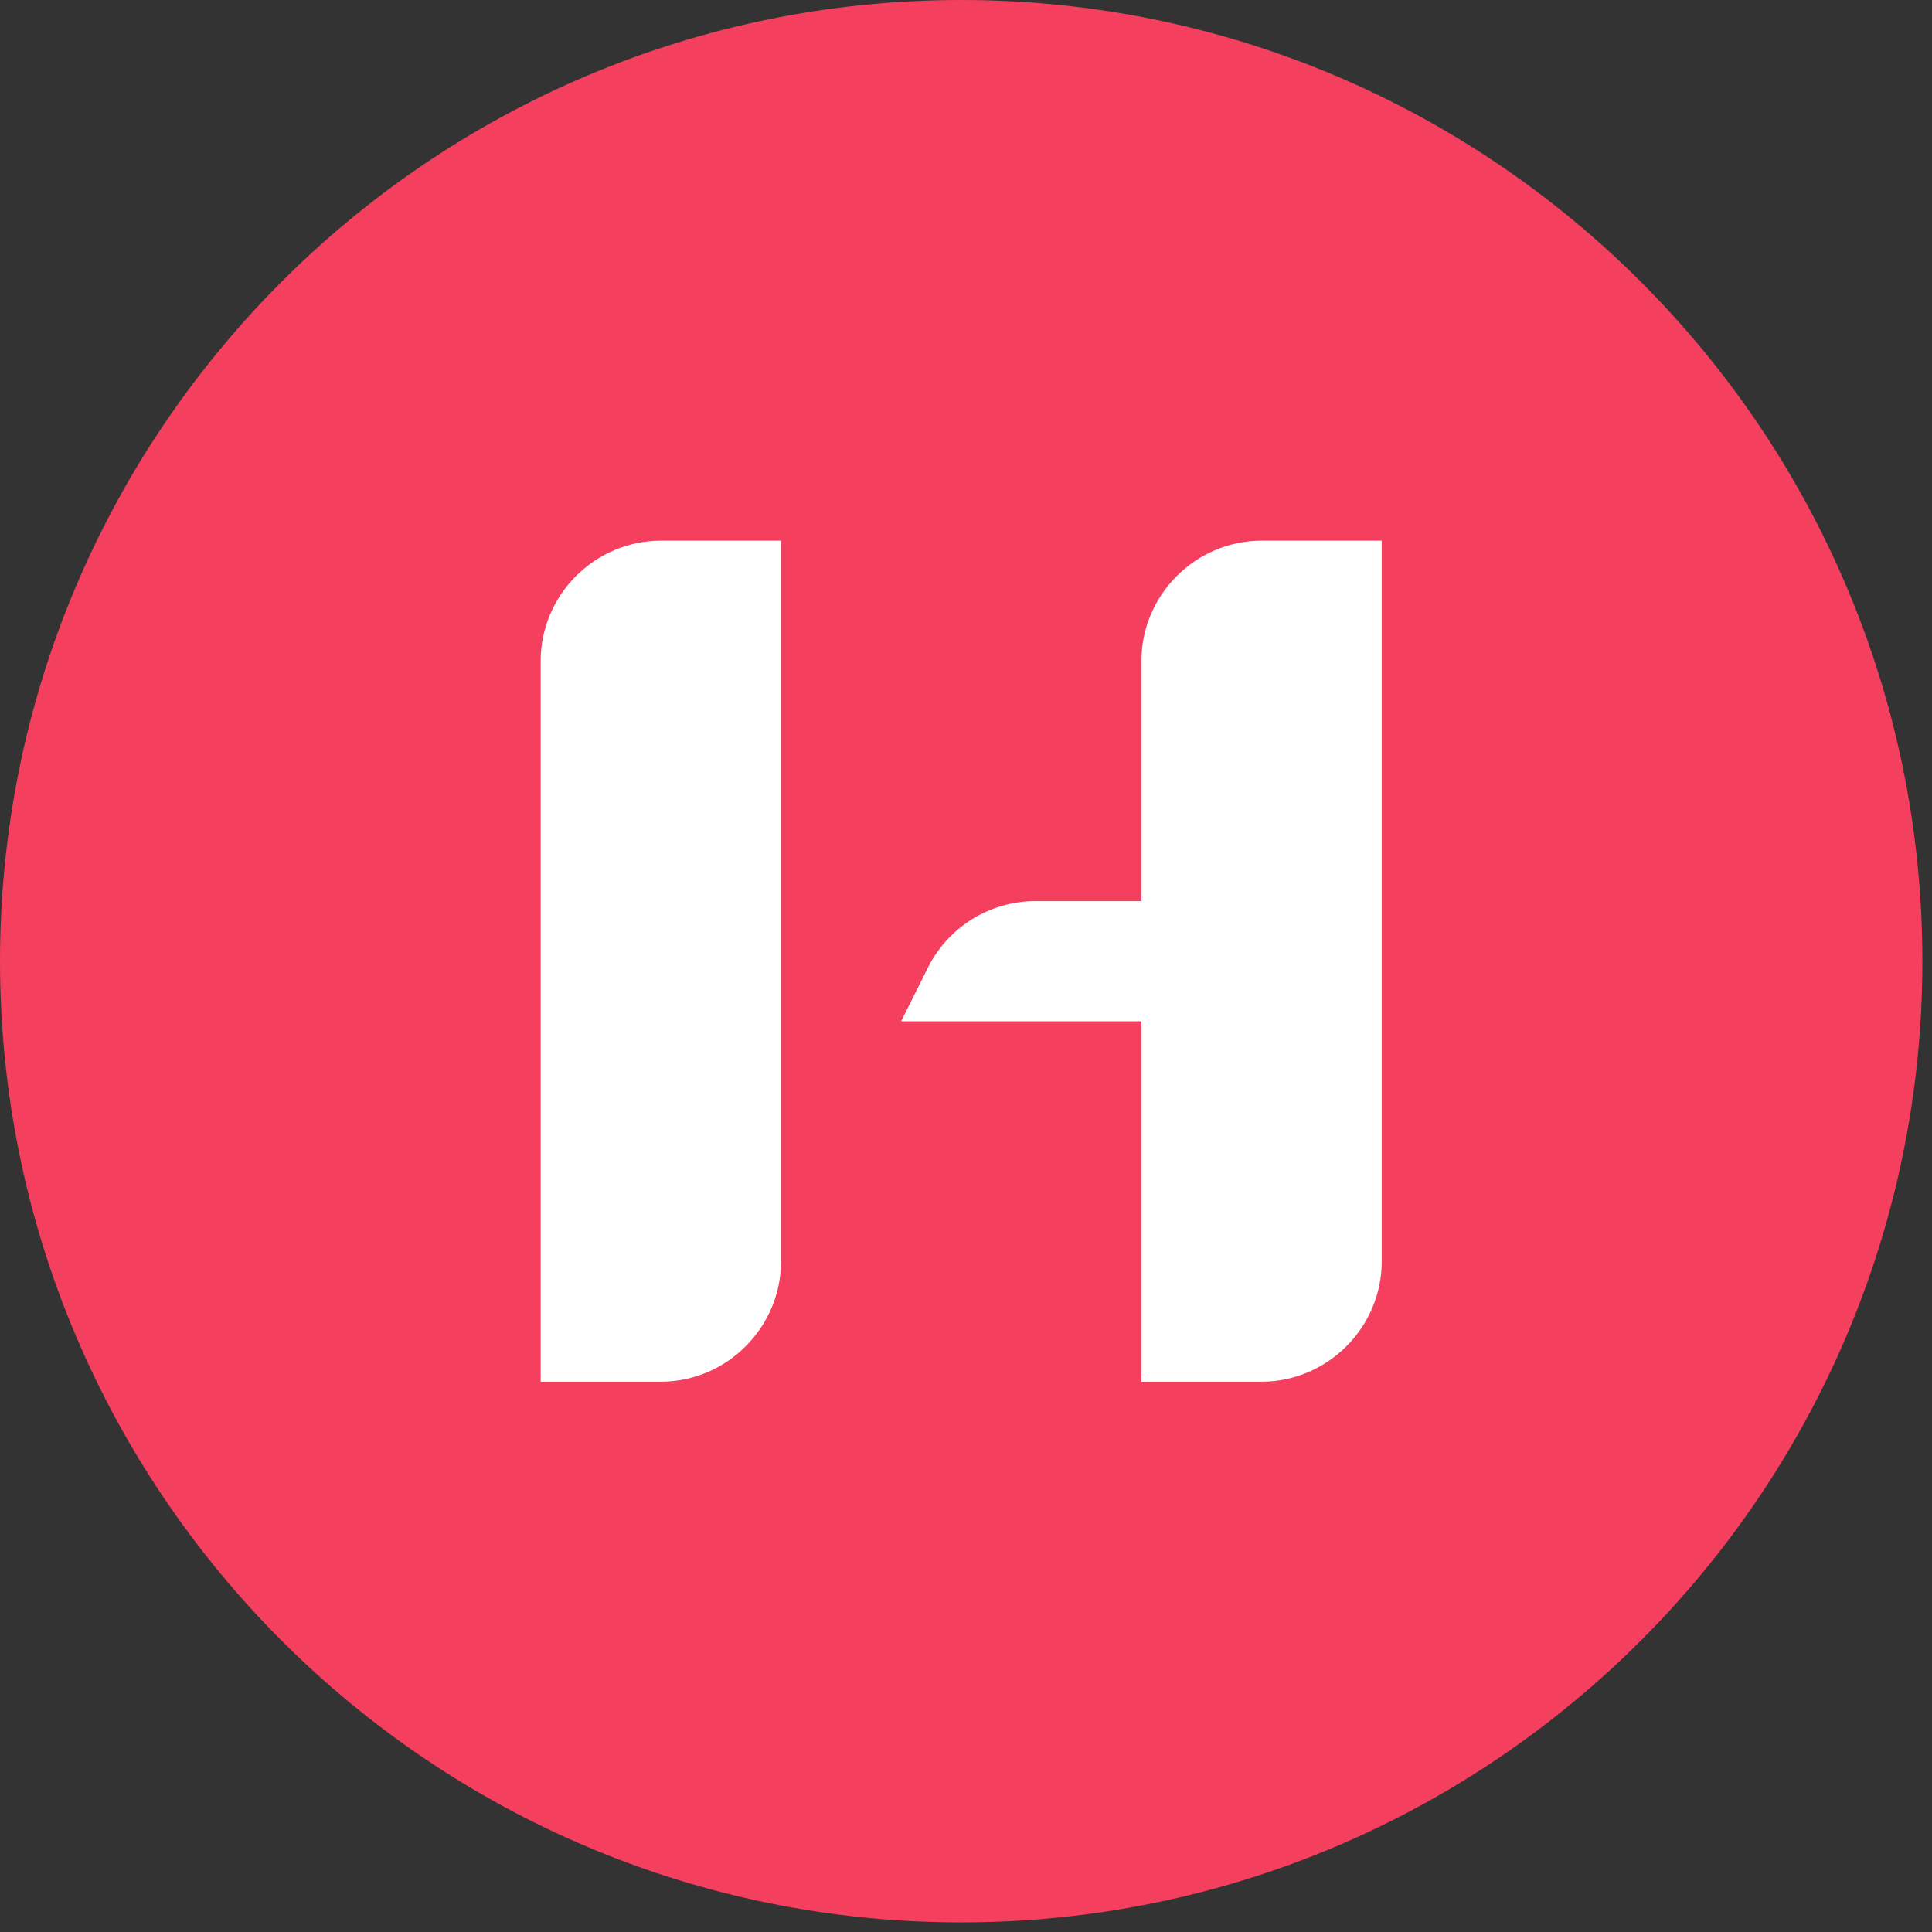
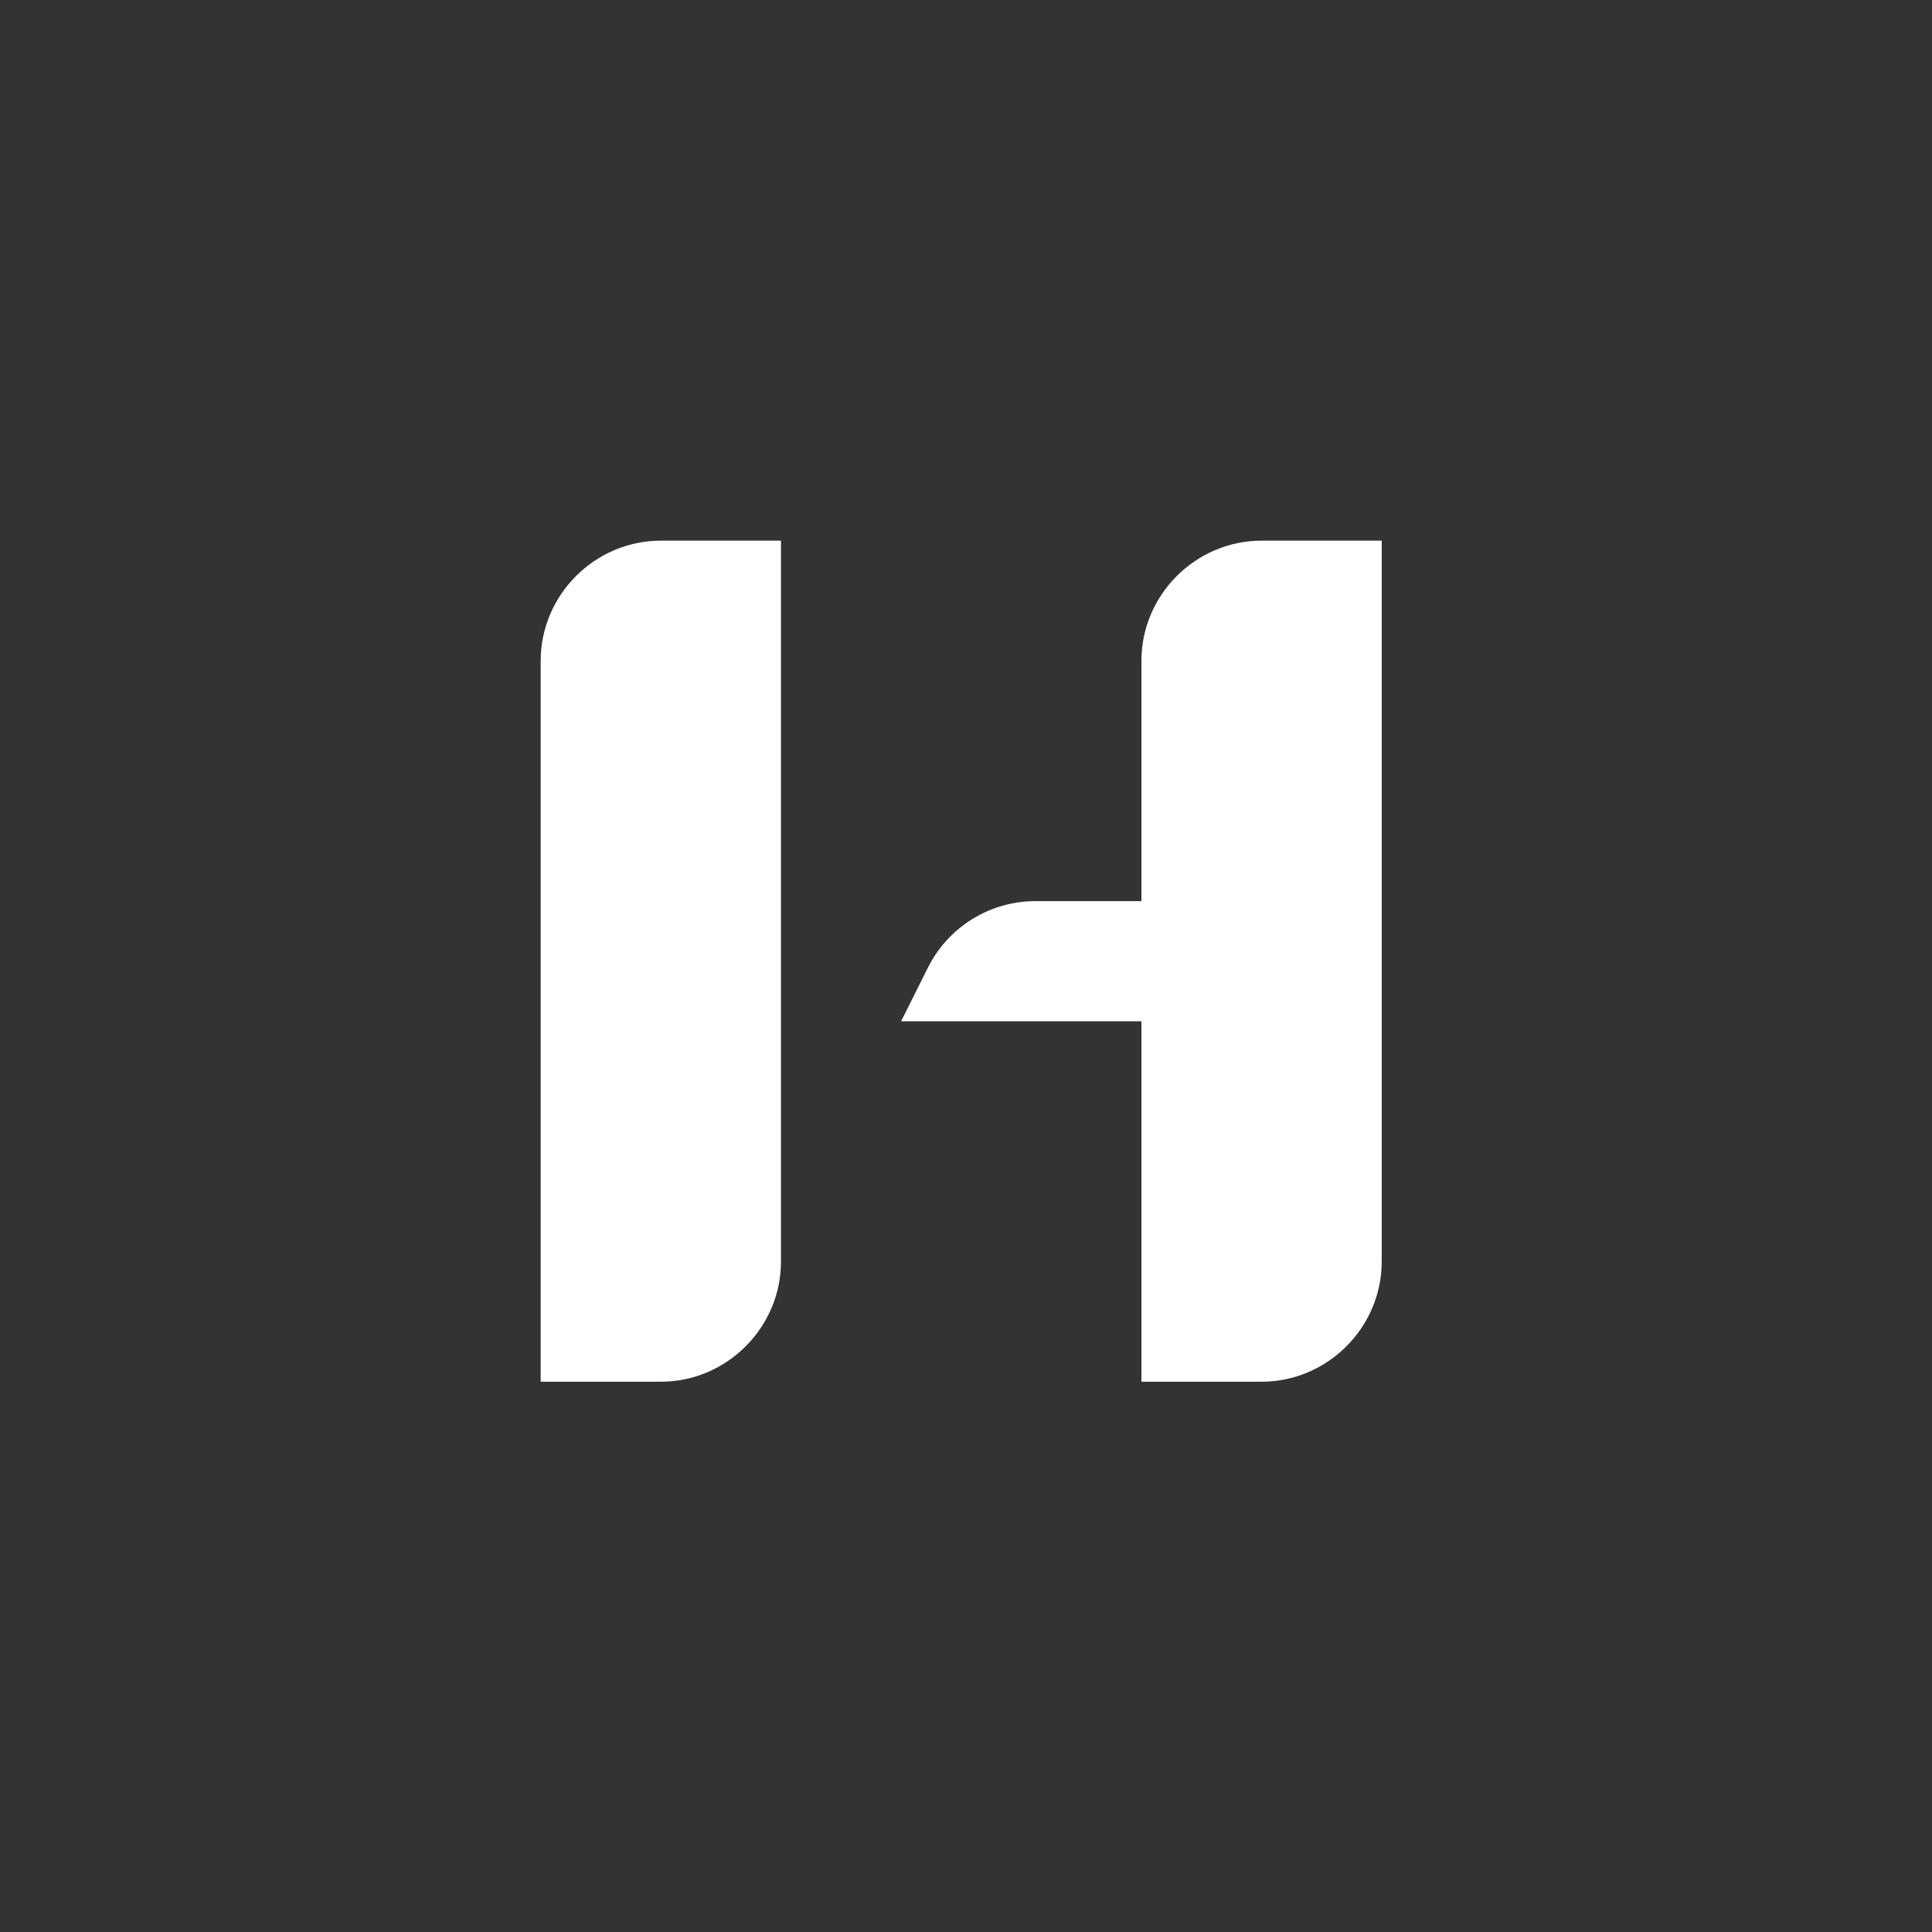
<svg xmlns="http://www.w3.org/2000/svg" xml:space="preserve" style="fill-rule:evenodd;clip-rule:evenodd;stroke-linejoin:round;stroke-miterlimit:2" viewBox="0 0 134 134">
  <rect x="0" y="0" width="134" height="134" fill="#333333" stroke="none" />
-   <path d="M133.333 66.667C133.333 29.872 103.461 0 66.667 0 29.872 0 0 29.872 0 66.667c0 36.794 29.872 66.666 66.667 66.666 36.794 0 66.666-29.872 66.666-66.666Z" style="fill:#f43f5e" />
  <path d="M37.5 45.833c0-4.571 3.762-8.333 8.333-8.333h8.334v50c0 4.572-3.762 8.333-8.334 8.333H37.5v-50Zm41.667 0c0-4.571 3.761-8.333 8.333-8.333h8.333v50c0 4.572-3.761 8.333-8.333 8.333h-8.333v-50Z" style="fill:#fff;fill-rule:nonzero" />
  <path d="M64.362 67.108a8.346 8.346 0 0 1 7.459-4.608H87.5v8.333h-25l1.862-3.725Z" style="fill:#fff;fill-rule:nonzero" />
</svg>